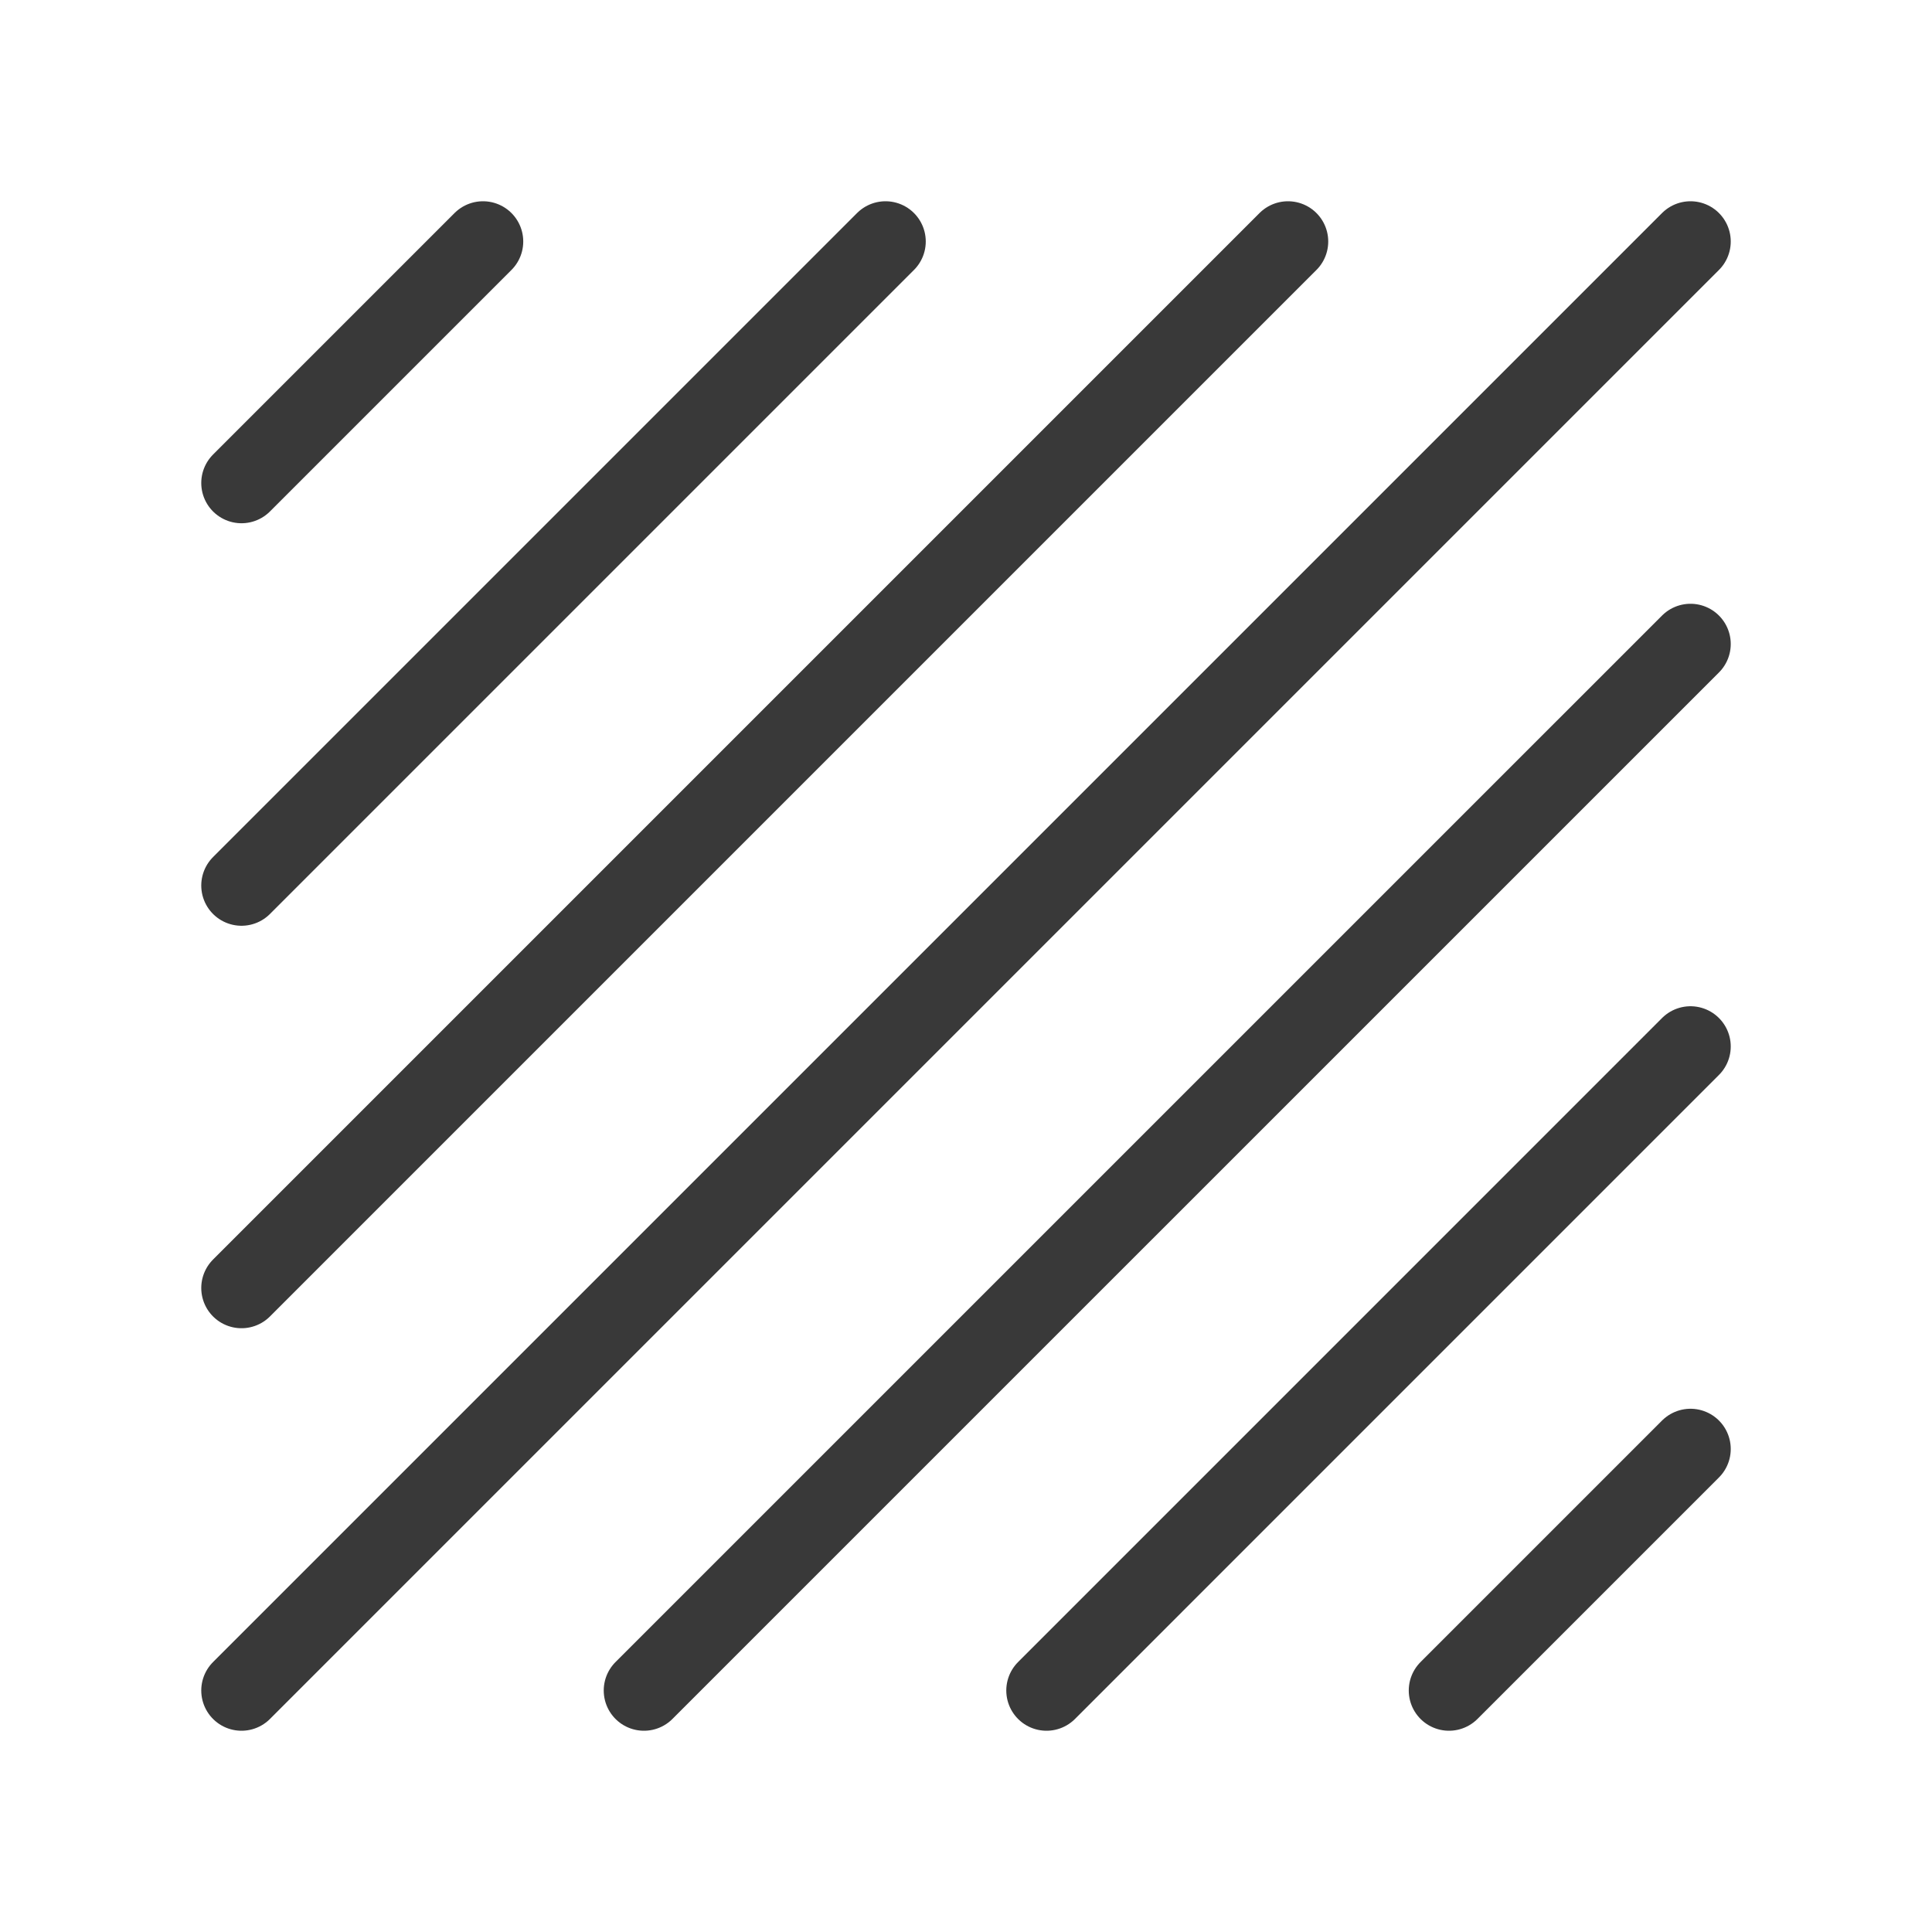
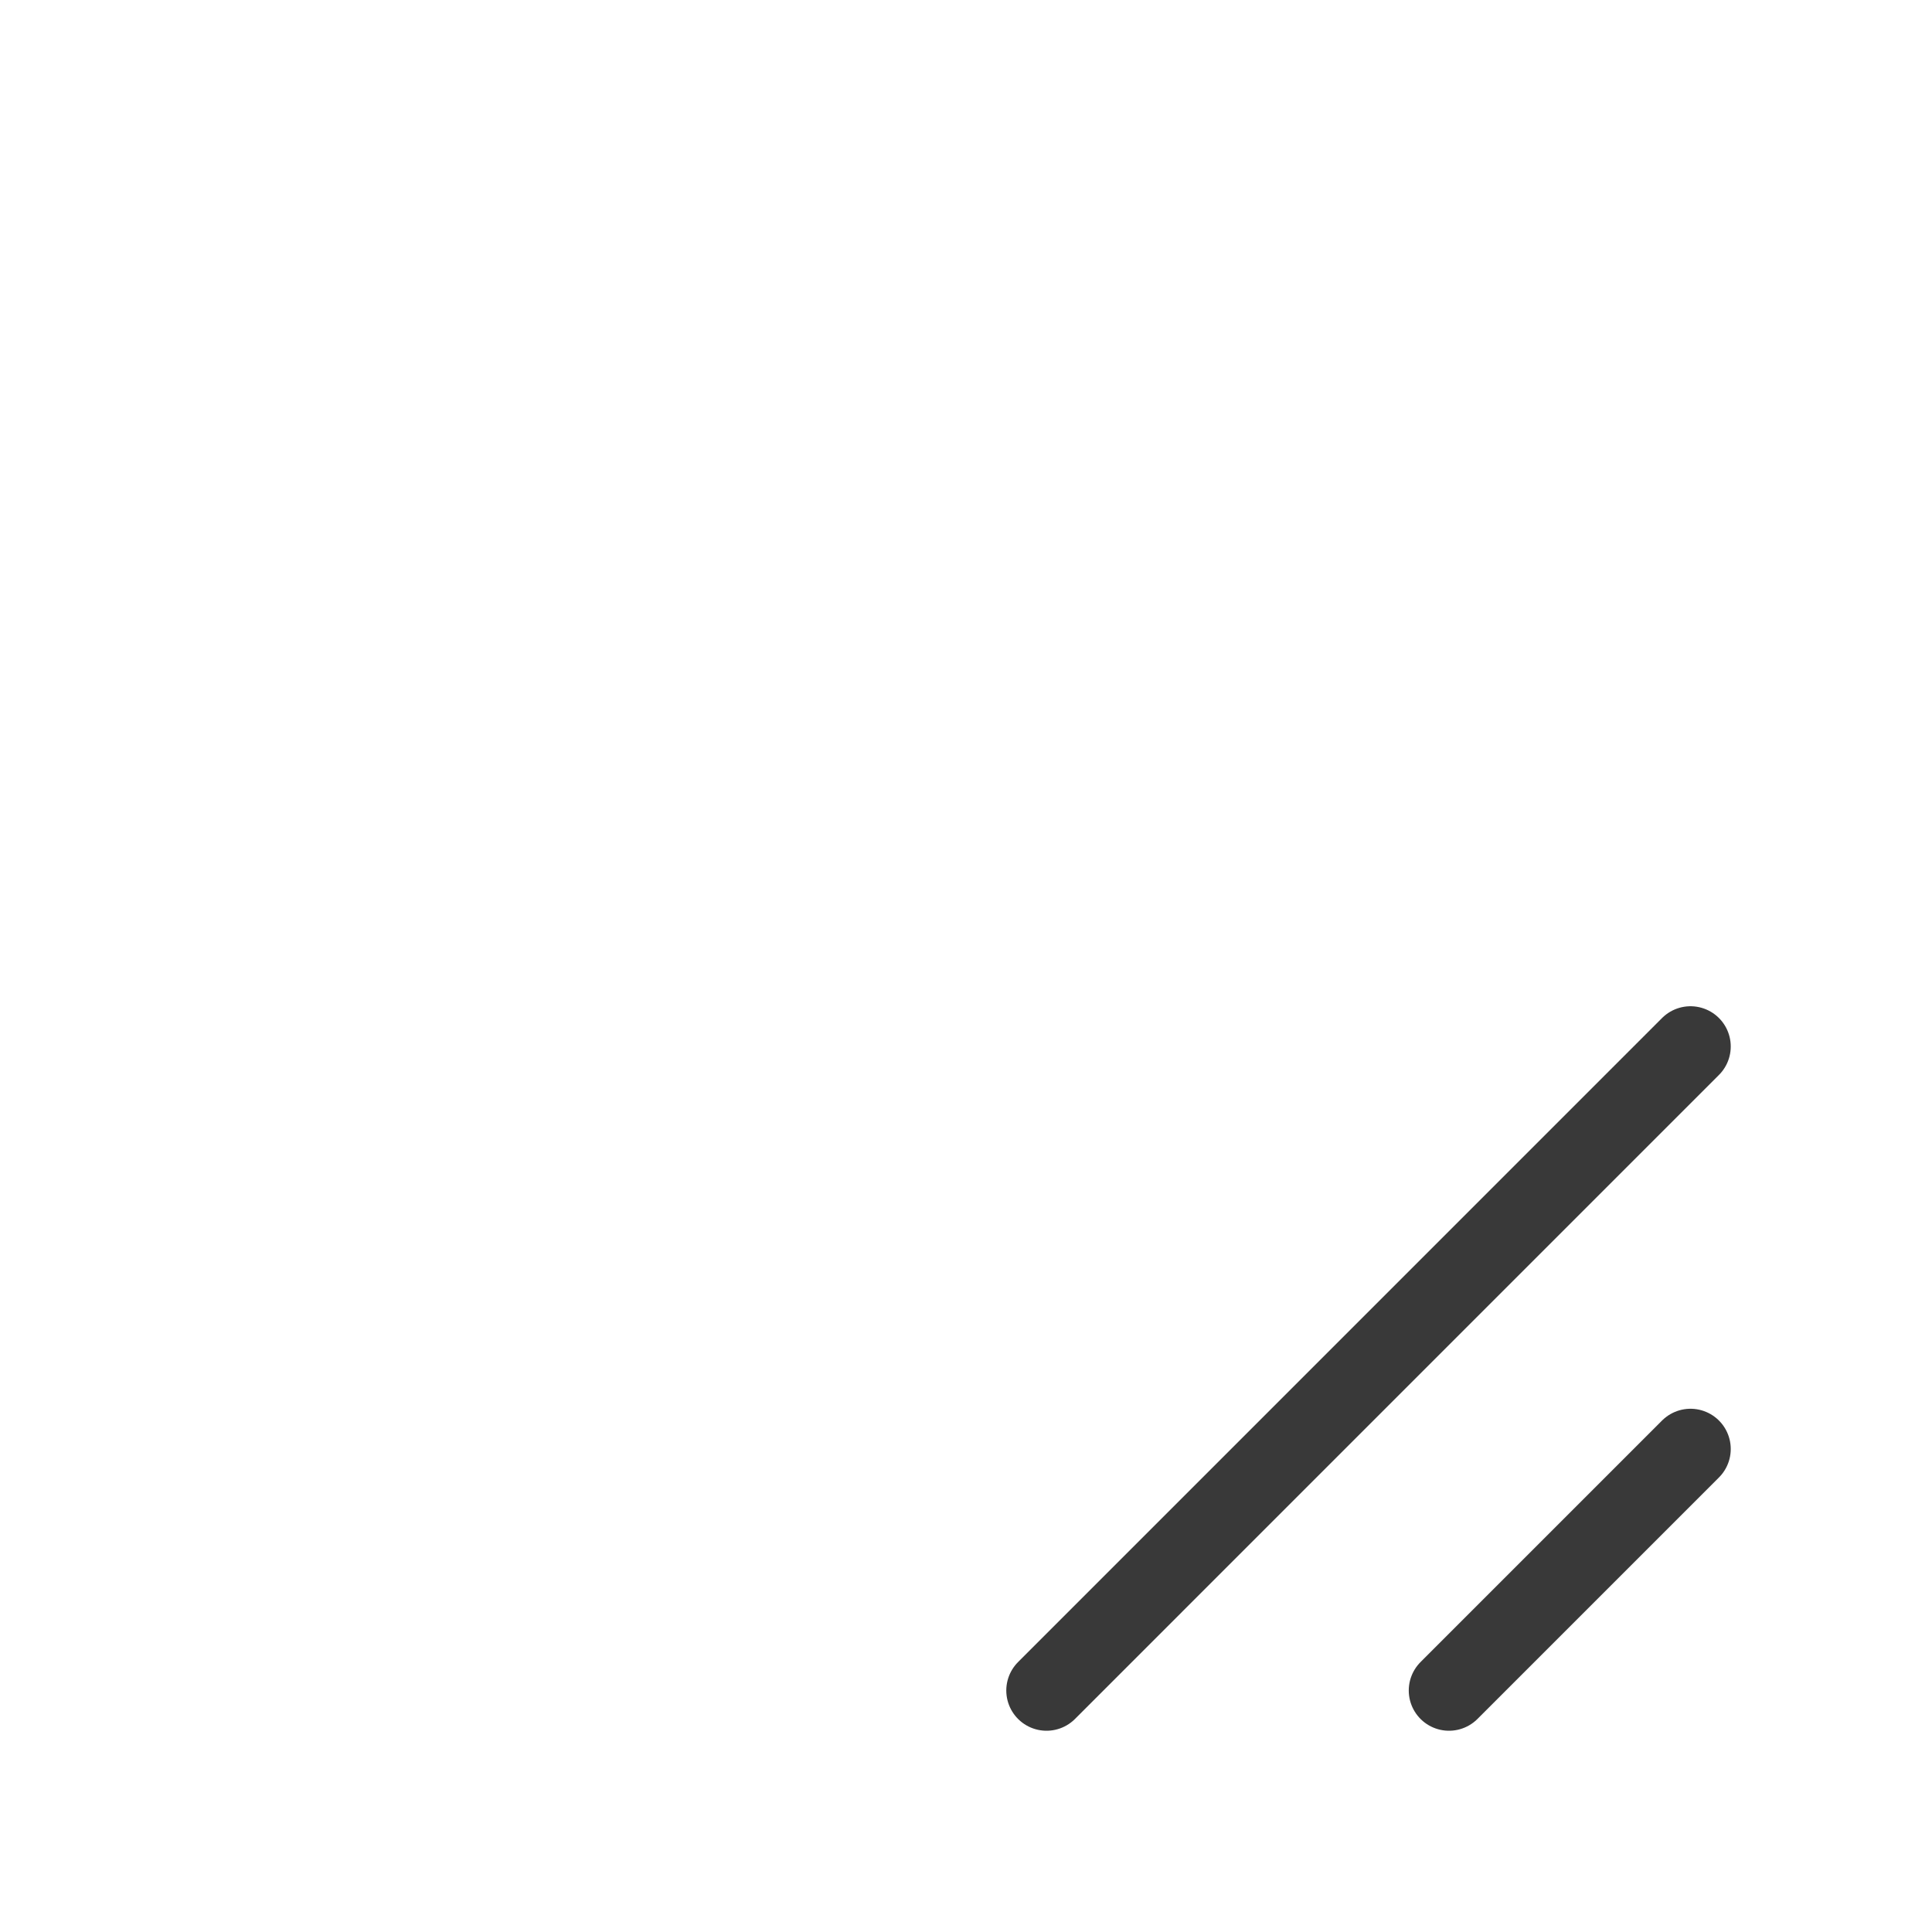
<svg xmlns="http://www.w3.org/2000/svg" width="50" height="50" viewBox="0 0 50 50" fill="none">
-   <path d="M12.5 6.25L6.25 12.5" stroke="#393939" stroke-width="2.083" stroke-linecap="round" stroke-linejoin="round" />
  <path d="M43.75 37.5L37.5 43.75" stroke="#393939" stroke-width="2.083" stroke-linecap="round" stroke-linejoin="round" />
-   <path d="M22.917 6.25L6.25 22.917" stroke="#393939" stroke-width="2.083" stroke-linecap="round" stroke-linejoin="round" />
-   <path d="M33.333 6.25L6.25 33.333" stroke="#393939" stroke-width="2.083" stroke-linecap="round" stroke-linejoin="round" />
-   <path d="M43.75 6.25L6.25 43.75" stroke="#393939" stroke-width="2.083" stroke-linecap="round" stroke-linejoin="round" />
-   <path d="M43.75 16.667L16.666 43.75" stroke="#393939" stroke-width="2.083" stroke-linecap="round" stroke-linejoin="round" />
  <path d="M43.75 27.083L27.084 43.75" stroke="#393939" stroke-width="2.083" stroke-linecap="round" stroke-linejoin="round" />
</svg>